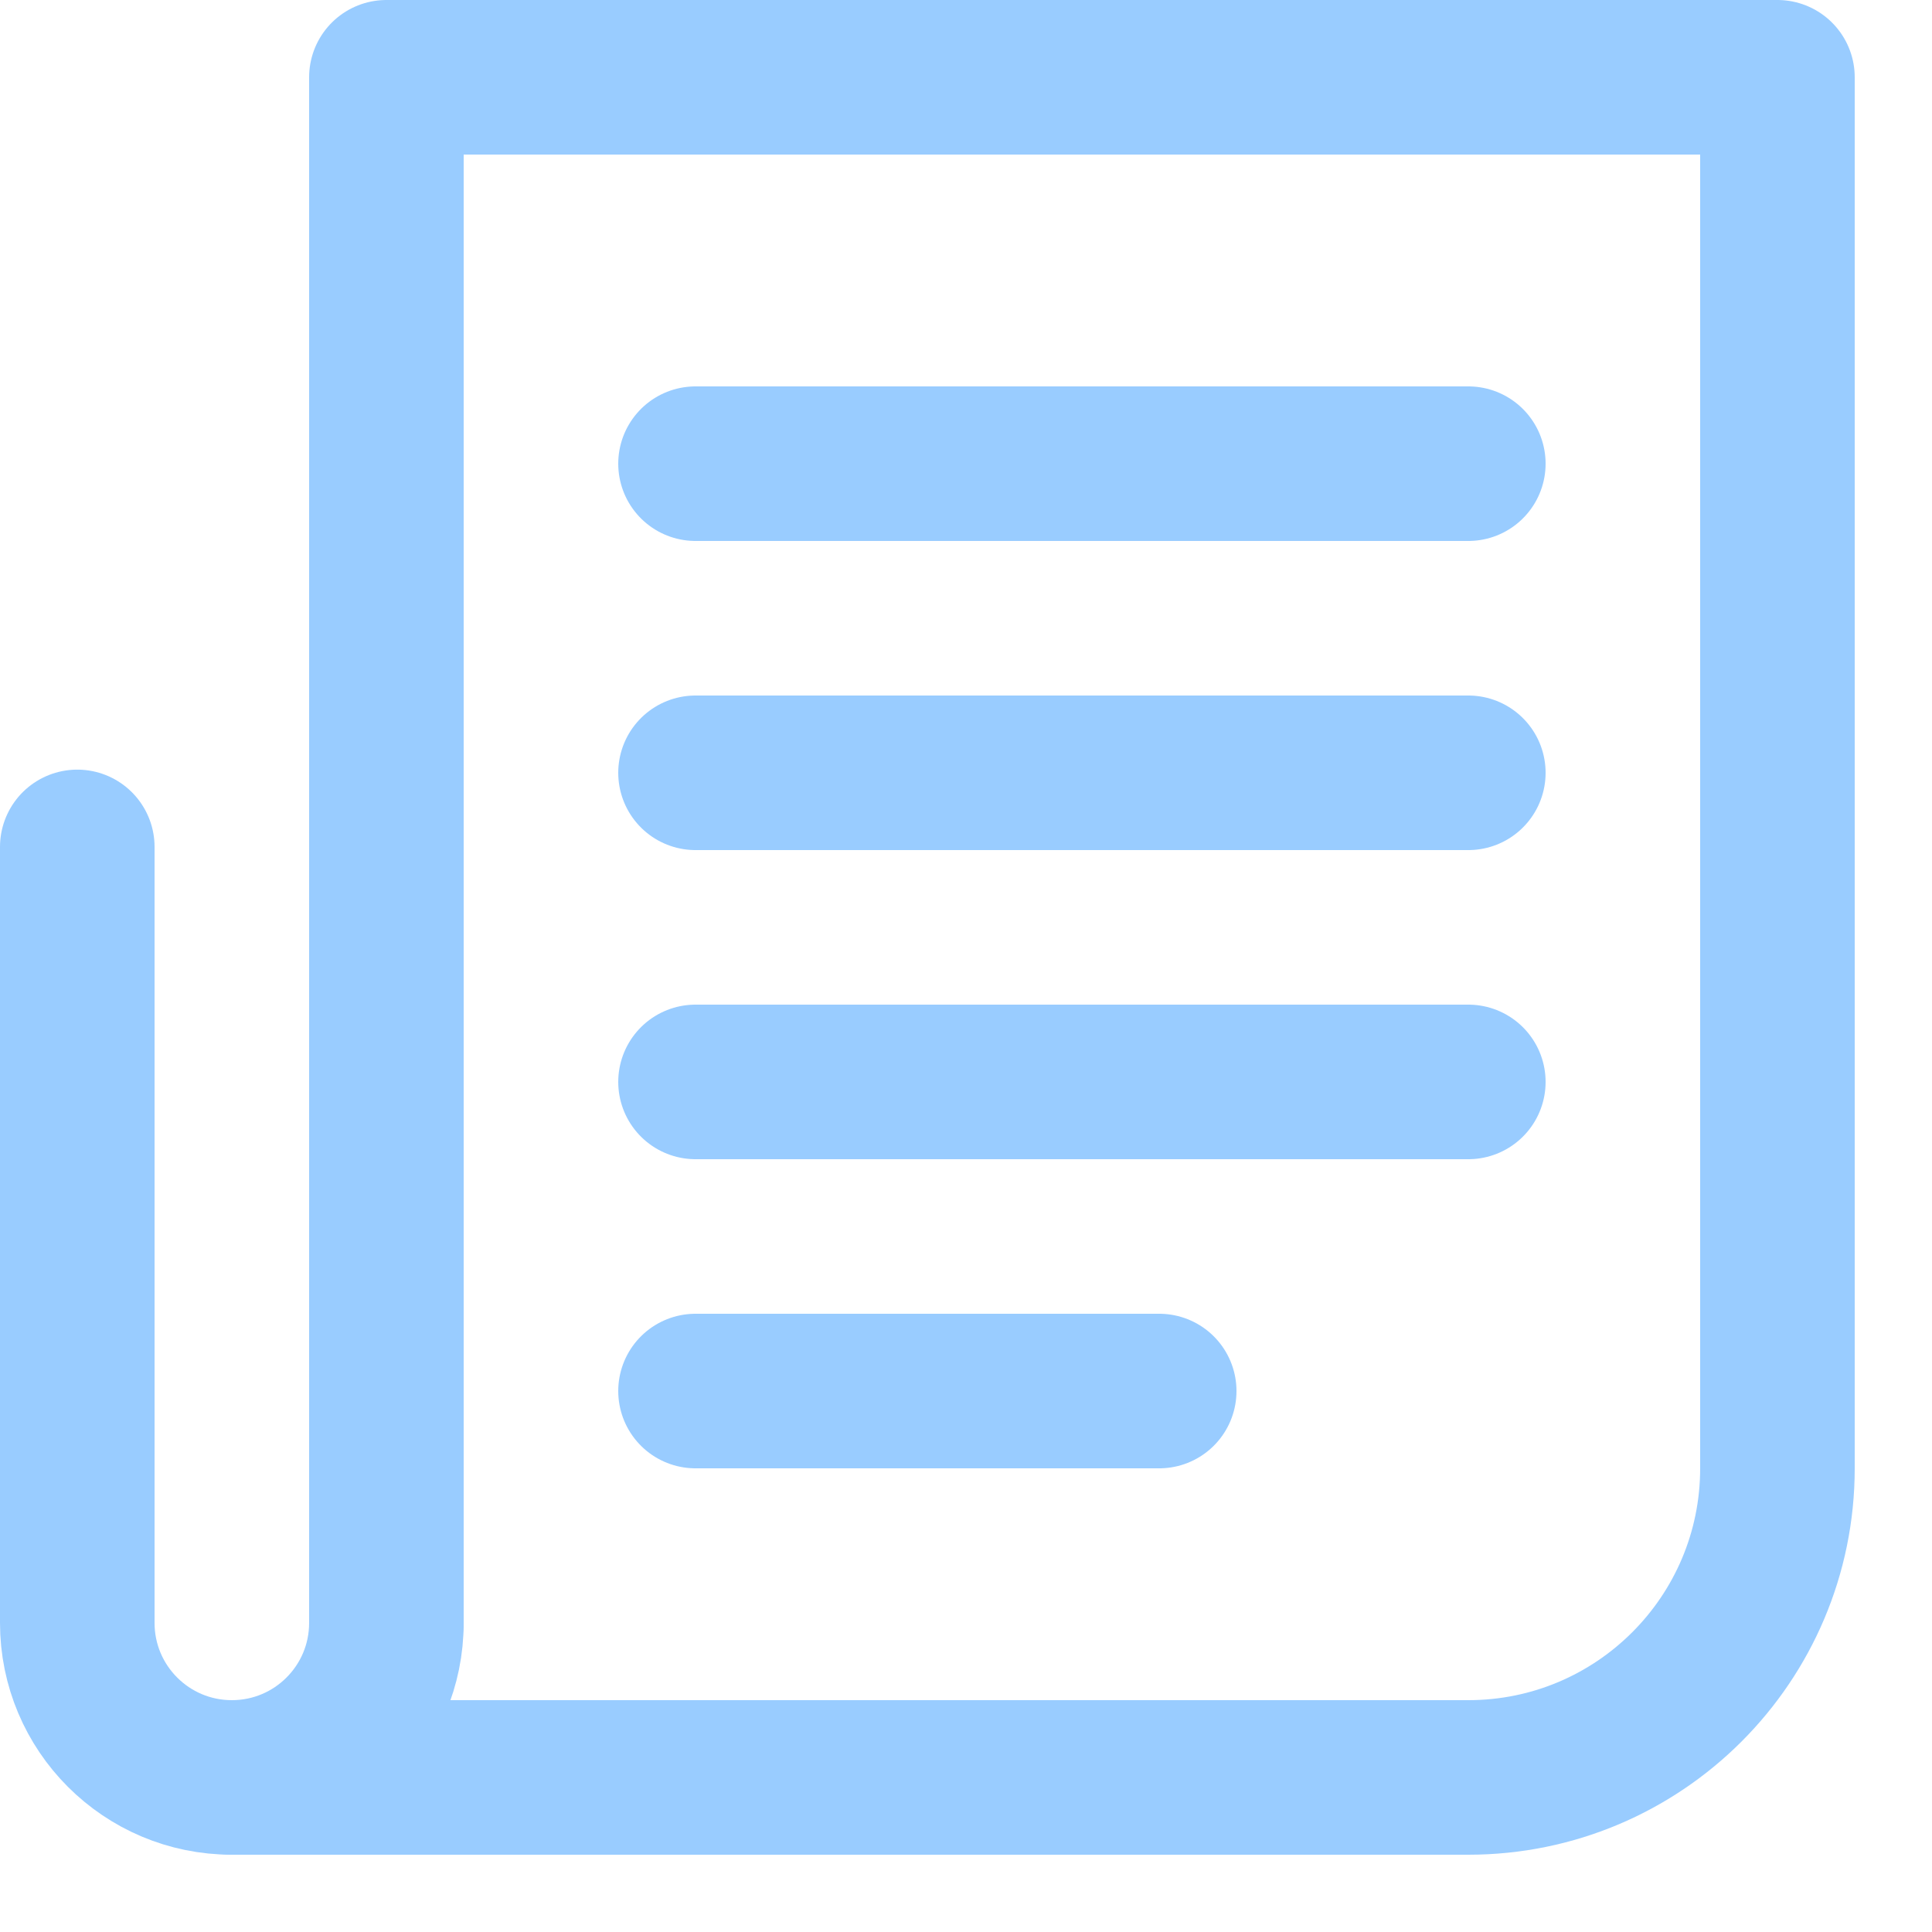
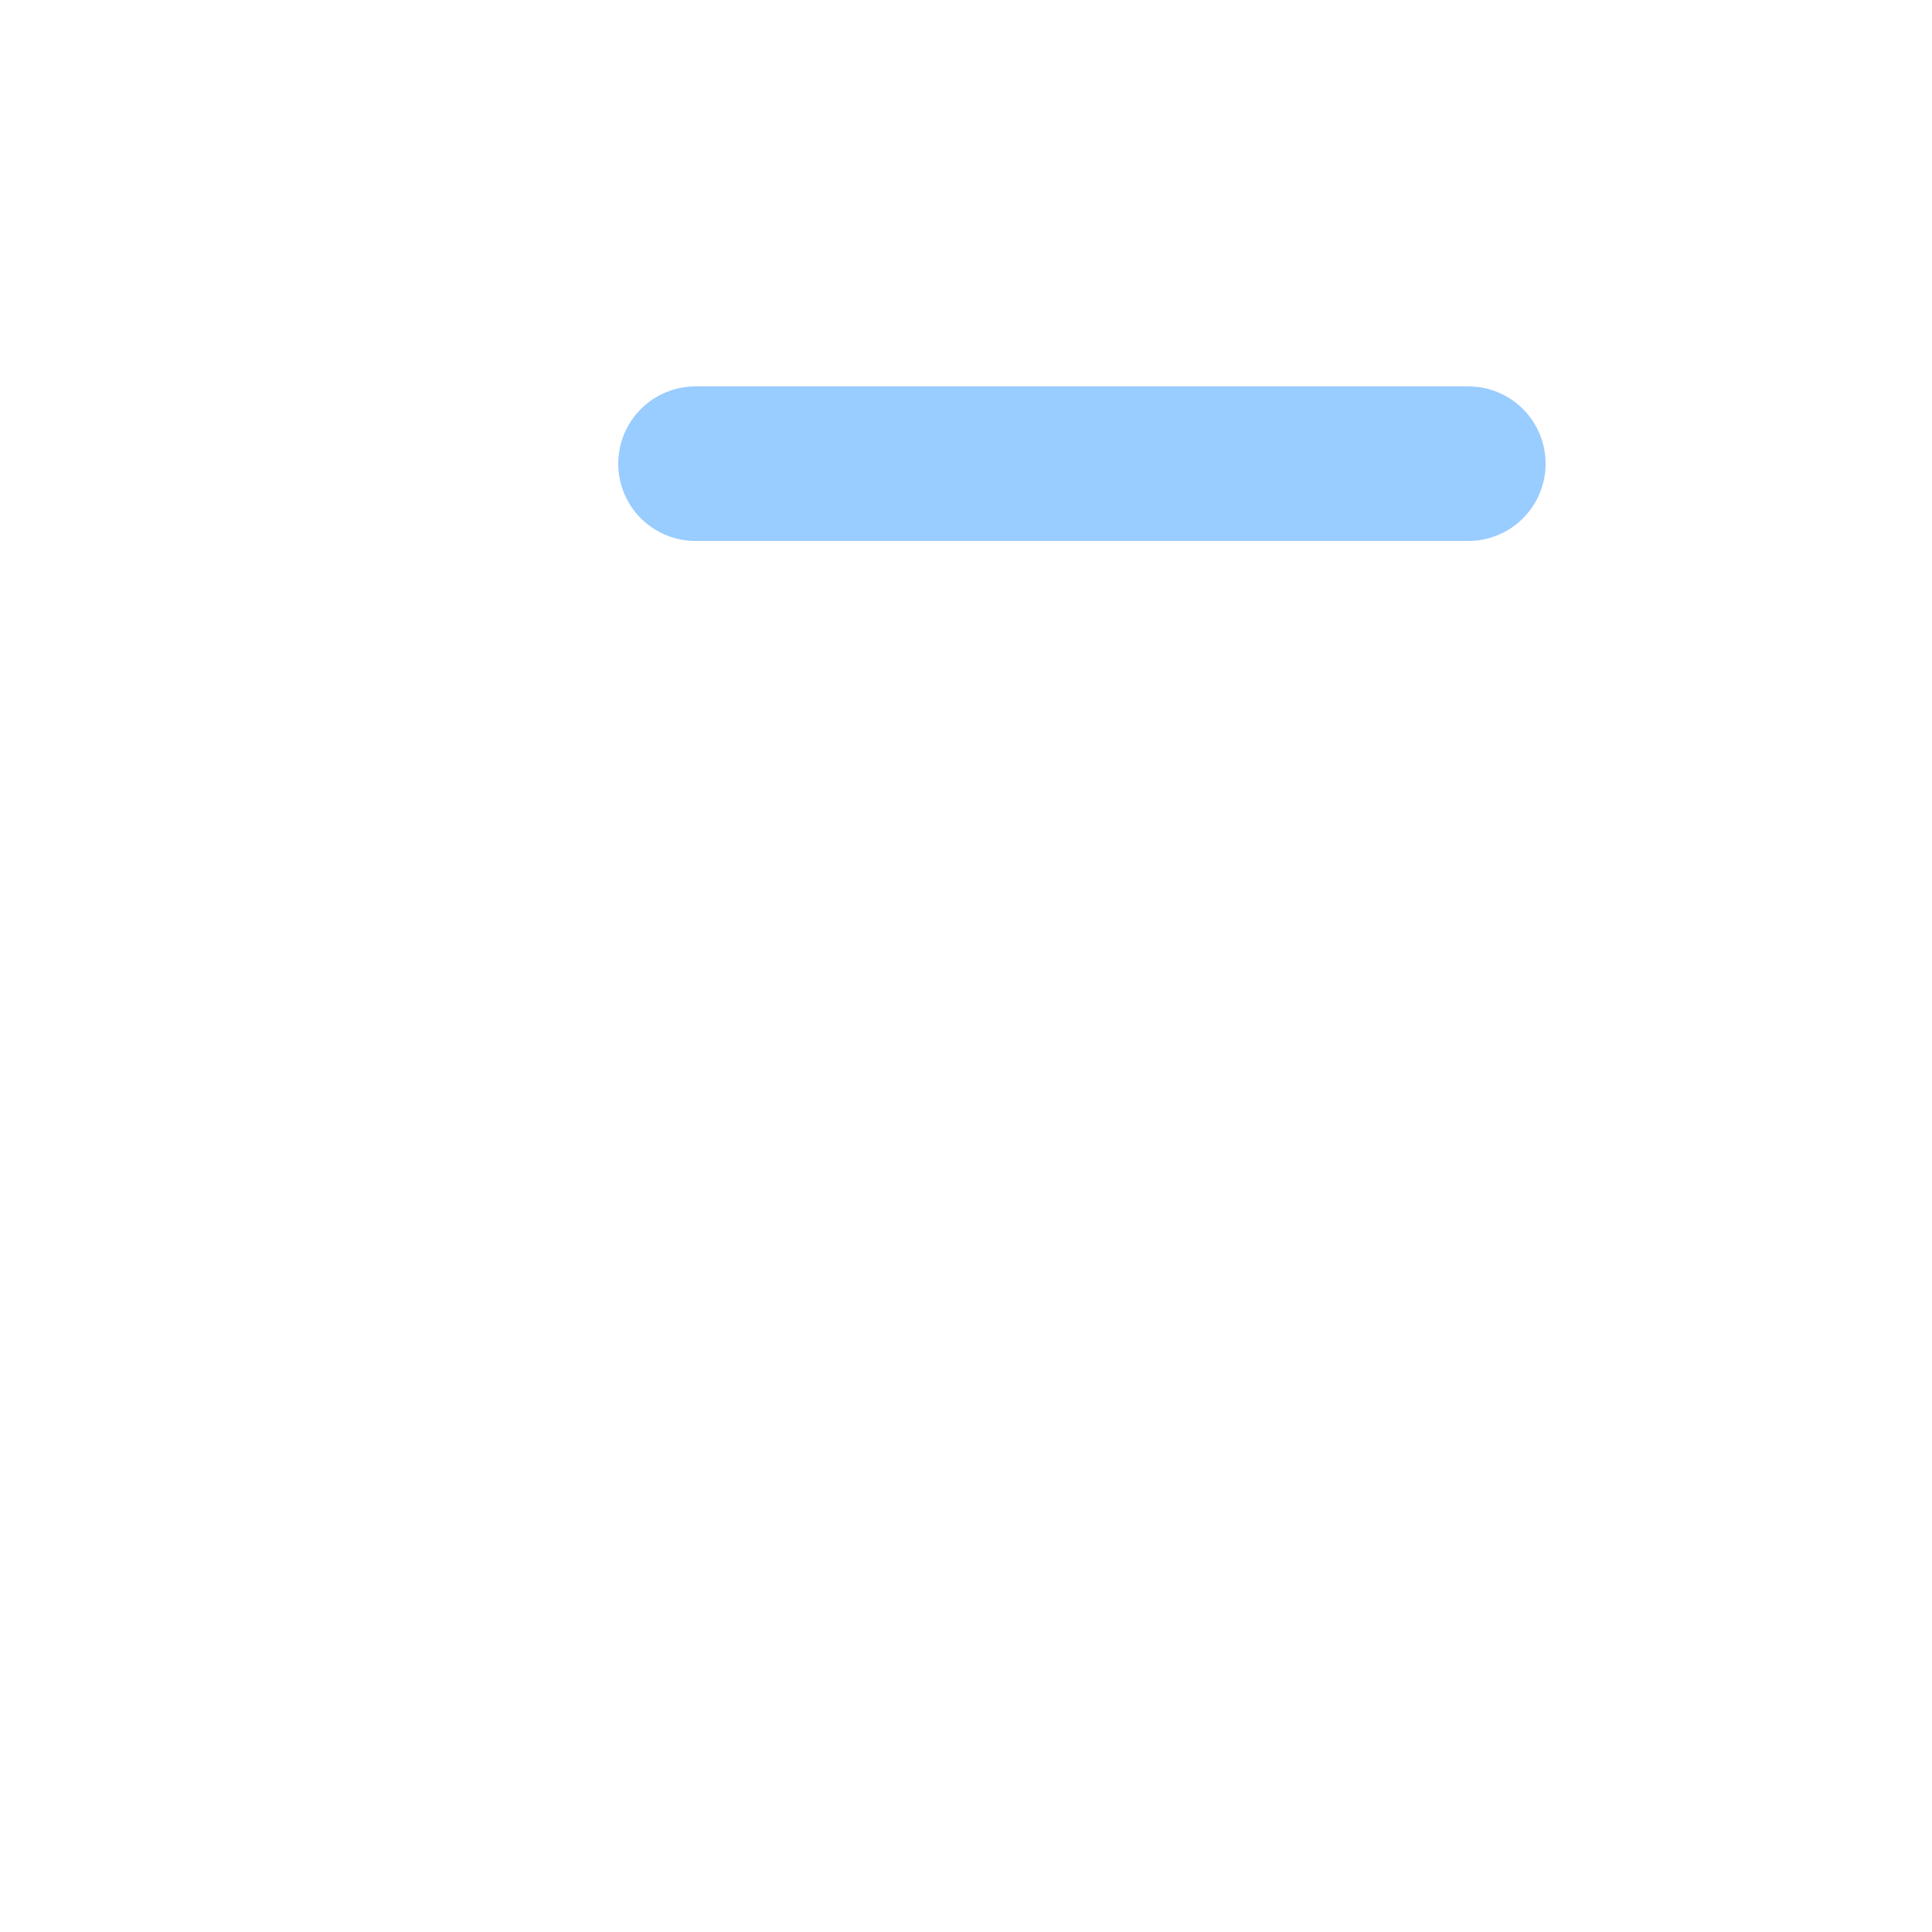
<svg xmlns="http://www.w3.org/2000/svg" enable-background="new 0 0 25 25" width="100" height="100" viewBox="0 0 25 25">
  <title>newspaper-alt</title>
  <g style="fill:none;stroke:#99ccff;stroke-width:2;stroke-linecap:round;stroke-linejoin:round;stroke-miterlimit:10">
-     <path d="m9 14h10" />
-     <path d="m9 10h10" />
    <path d="m9 6h10" />
-     <path d="m9 18h6" />
-     <path d="m5 21v-20h18v18c0 2.209-1.791 4-4 4h-16" />
-     <path d="m5 21c0 1.105-.895 2-2 2-1.105 0-2-.895-2-2v-10.041" />
  </g>
</svg>